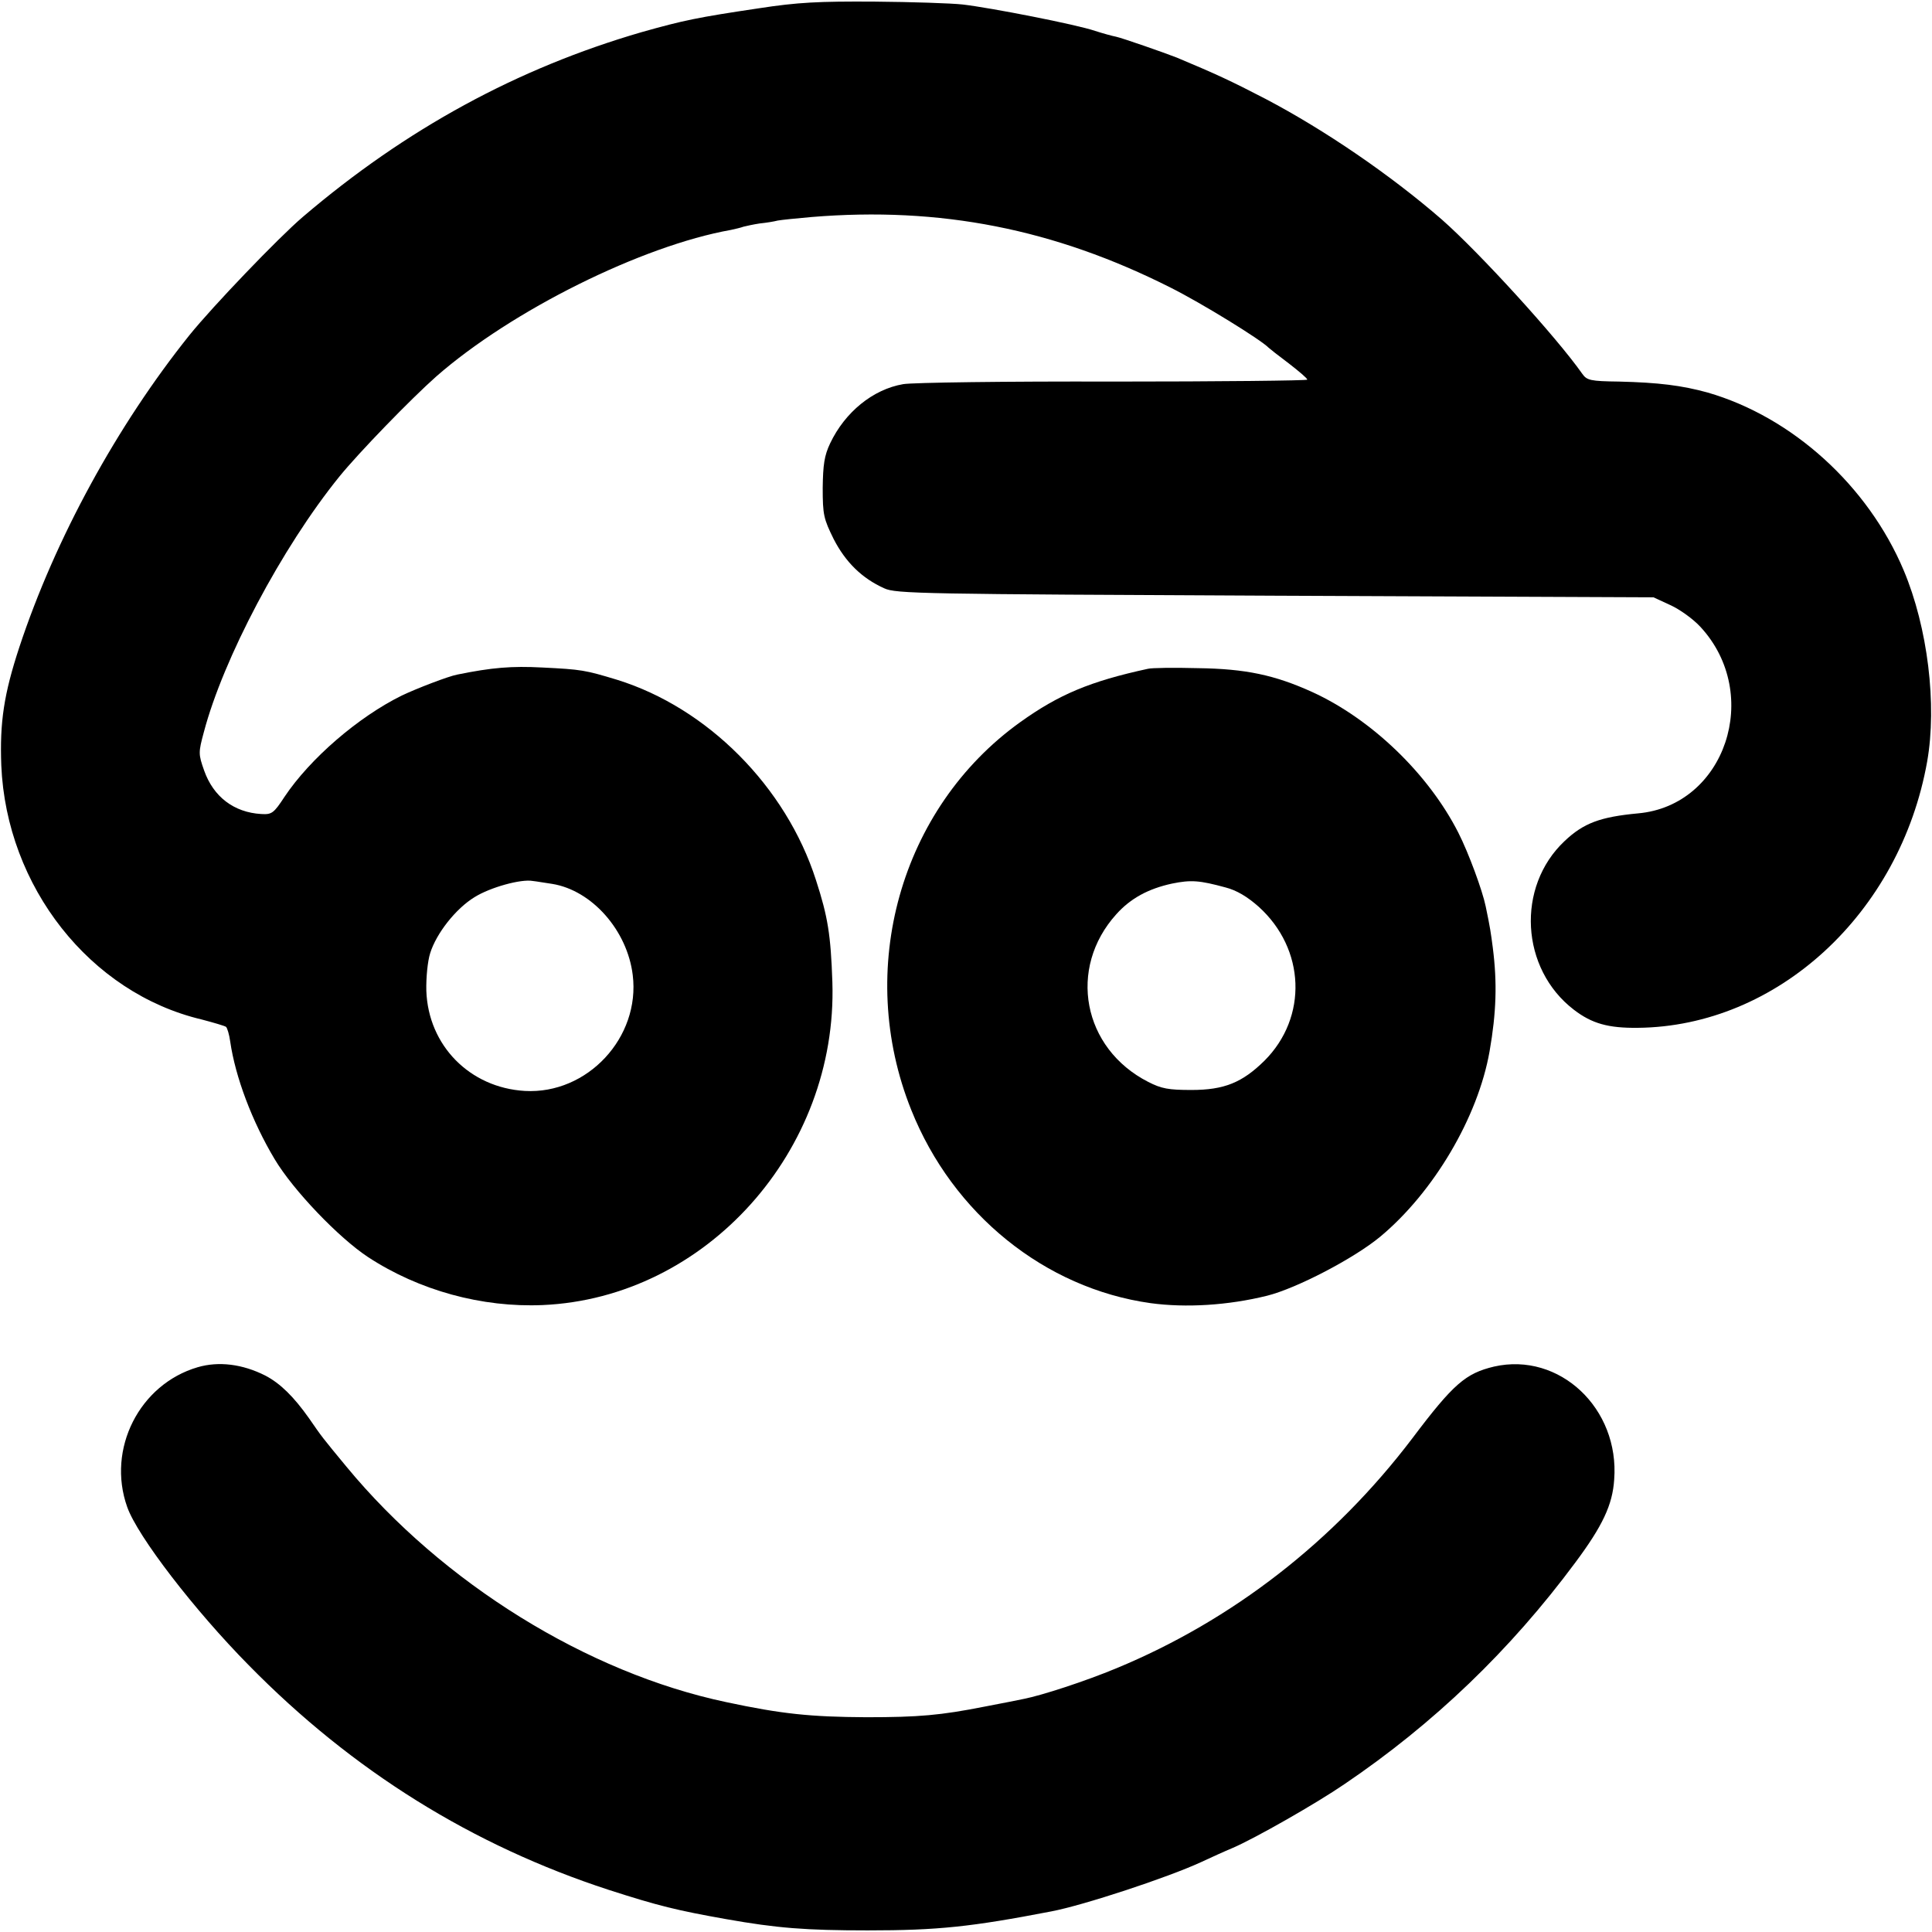
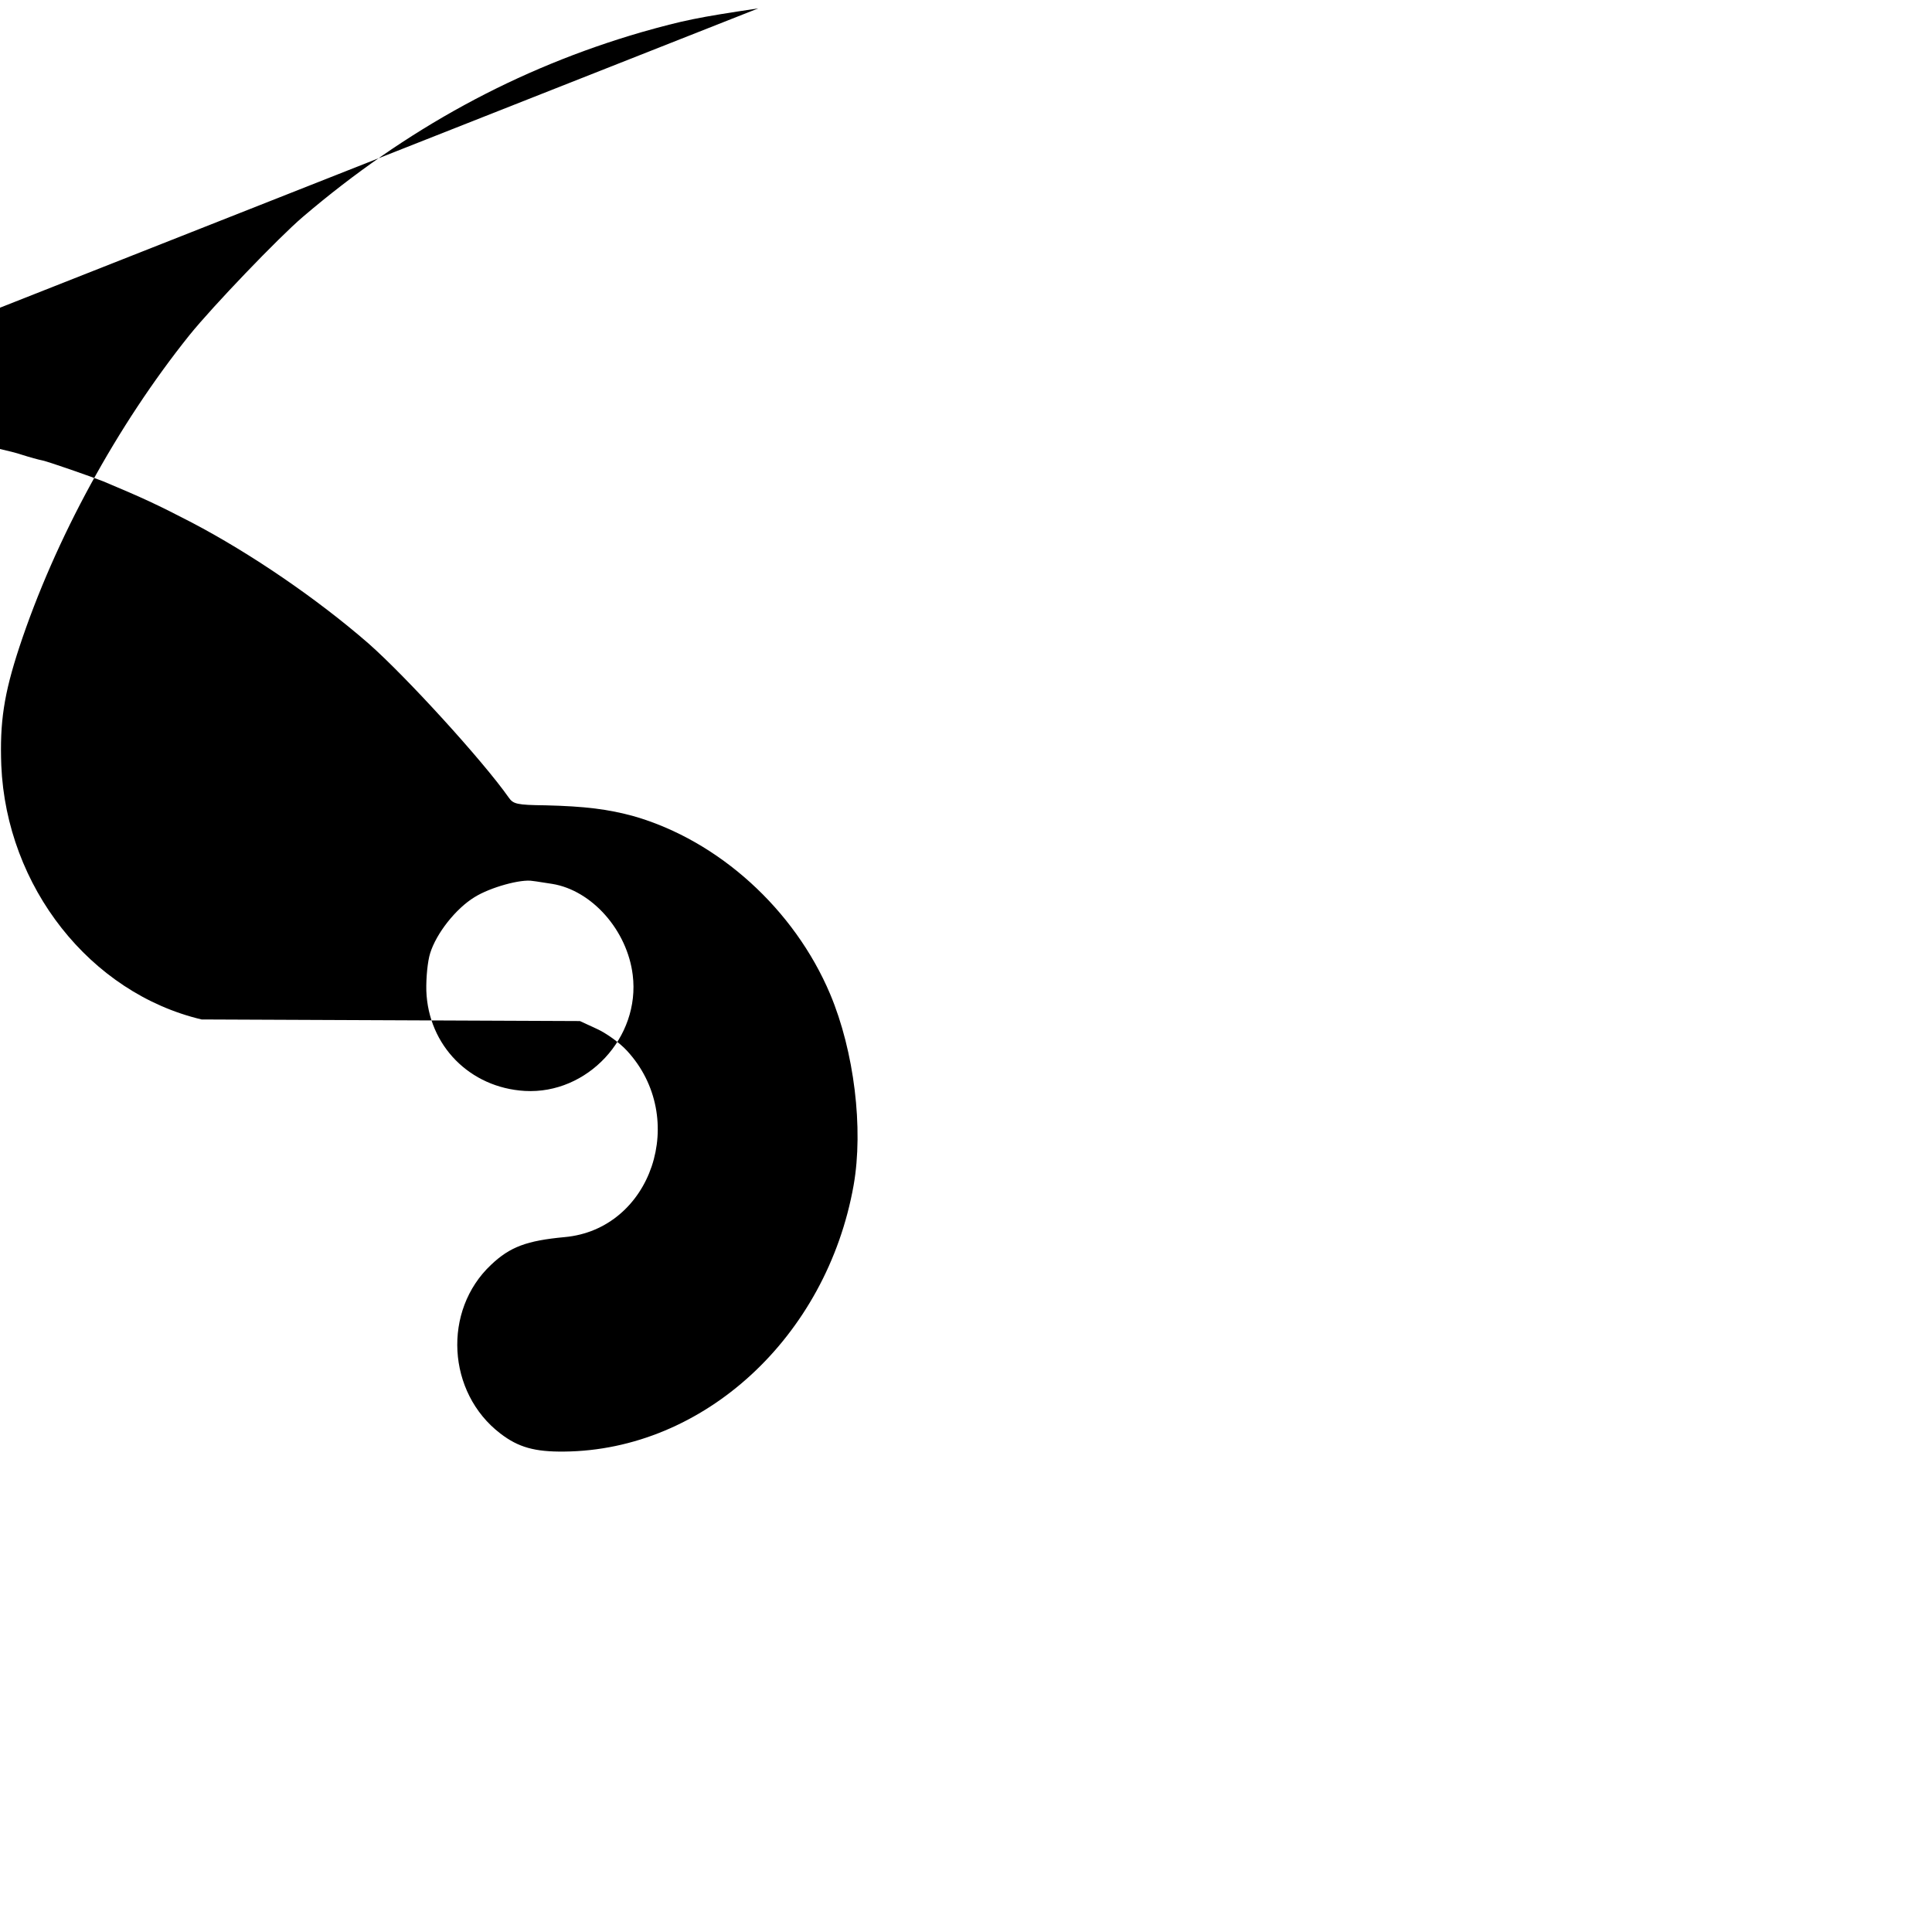
<svg xmlns="http://www.w3.org/2000/svg" version="1" width="800" height="800" viewBox="0 0 600 600">
-   <path d="M235.5 2.6c-18.8 2.8-23.2 3.7-36.3 7.4C160.7 21.2 126.1 40 94 67.4c-7.6 6.5-27.9 27.7-35.1 36.6-22.6 28.2-41.8 63.4-52.9 97-4.8 14.6-6.1 23.3-5.6 36.7C2 275.4 28 308.4 62.6 316.6c3.8 1 7.2 2 7.6 2.3.4.4 1 2.4 1.3 4.6 1.6 11 6.8 24.8 13.8 36.5 5.8 9.7 19.9 24.4 29 30.4 15.9 10.4 35.4 15.7 54.2 14.9 50.7-2.2 91.7-47.9 90-100.3-.5-14.7-1.4-20.3-5.1-31.7-9.3-29-33.7-53.5-61.8-62.2-9.9-3-11-3.2-23.2-3.8-9.5-.5-15.6 0-26.4 2.2-2.7.5-12.6 4.3-17.2 6.5-13.6 6.7-28.5 19.6-36.4 31.4-3.4 5.2-4 5.6-7.3 5.4-8.4-.5-14.8-5.3-17.7-13.5-1.8-5.1-1.8-5.6-.1-11.9 6-22.8 24.2-57.3 42.1-79.4 6-7.4 22.3-24.2 30.1-31.1 23.4-20.5 63.9-40.6 91.5-45.5 1.4-.3 3.1-.7 3.9-1 .8-.2 3-.7 5-1 2-.2 4.5-.6 5.6-.9 1.1-.2 5.8-.7 10.5-1.1 40-3.3 75.4 3.7 111.5 21.9 9.6 4.8 28.1 16.2 30.5 18.7.3.3 3.1 2.5 6.3 4.9 3.1 2.4 5.7 4.6 5.7 5 0 .3-27.1.6-60.2.6-33.2-.1-62.5.3-65.3.8-9.4 1.6-18.1 8.7-22.7 18.4-1.8 3.8-2.2 6.6-2.3 13.8 0 8.4.3 9.6 3.4 15.9 3.7 7.2 8.8 12.2 15.7 15.3 3.6 1.7 11.7 1.8 121.4 2.3l117.5.5 5.2 2.4c2.9 1.3 7.1 4.3 9.4 6.8 19.3 20.9 7.7 55.5-19.4 57.9-11.7 1.1-16.9 3-22.8 8.6-15.1 14.2-13.7 39.7 2.9 52.4 5.6 4.3 10.7 5.7 19.8 5.6 43.3-.4 81.5-35.5 89.9-82.7 3.1-17.6.2-41.6-7.3-59.4-11.1-26.3-34.6-47.6-60.9-55.2-8-2.2-15.2-3.1-27.5-3.4-8.9-.1-10-.4-11.4-2.4-8-11.4-31.9-37.6-43.6-47.9-16-13.9-36.5-27.9-54.8-37.5-10.8-5.6-15.1-7.6-27.5-12.8-3.8-1.5-17-6.1-18.9-6.5-1.1-.2-4-1-6.5-1.8-5.8-2-32.5-7.2-41.1-8.2-3.6-.4-15.9-.8-27.5-.9-17.2-.1-23.7.2-36 2.1zm-64 271.9c12.3 2 23.3 14.4 25 28.3 2.4 19.4-14.1 37.1-33.5 36-17.1-1-30-14.1-30.6-31.1-.1-4.1.4-9.2 1.2-11.7 1.9-6.1 7.9-13.8 13.8-17.4 4.8-3 14.4-5.7 18.1-5 1.1.1 3.8.6 6 .9z" />
-   <path d="M356.5 207.7c-18 3.9-27.7 8-39.7 16.6-37.2 26.7-51.3 76.8-33.8 120.4 12.9 32.3 41.5 55.4 74.3 60 11 1.5 24.1.7 36.2-2.3 9.2-2.3 27-11.6 35.1-18.3 16.6-13.8 30.4-37.1 34-57.6 2.1-12 2.4-21.3 1-32.2-.6-4.6-.8-6.1-2.2-12.8-1-4.9-5.3-16.6-8.5-22.9-9.3-18.3-27-35.3-45.4-43.7-11.7-5.3-20.7-7.2-35.5-7.4-7.4-.2-14.4-.1-15.5.2zm24.1 67.9c3.5.9 6.8 2.9 10.3 6 14.5 13.1 15.3 34.3 1.8 47.8-6.9 6.8-12.5 9.1-22.7 9.1-7.1 0-9.3-.4-13.4-2.5-20.4-10.4-25.1-35.3-9.9-52.1 4.4-4.9 9.9-7.9 17.3-9.5 5.9-1.2 8.5-1 16.6 1.2zM61.4 424.6C43.3 429.9 33.1 450 39.5 468c3.2 9.1 21 32.2 37.8 49.2 32.2 32.8 69.4 55.9 111.7 69.7 15.5 5 21.3 6.4 36.5 9.1 15.8 2.8 24.7 3.5 44 3.5 21.8 0 32.1-1.1 57-5.9 10-1.9 36.1-10.5 46.5-15.3 3-1.4 7.4-3.4 9.8-4.4 7-3 26.1-13.9 34.7-19.8 27.8-18.8 51.6-41.7 71.7-68.8 8.5-11.4 11.6-18 12.1-25.8 1.7-22.1-17-39.7-37.3-35.1-8.8 2.1-12.6 5.3-25.4 22.3-24.3 32-55.9 56.5-91.9 71.4-9.6 4-23.1 8.4-28.7 9.5-1.4.3-6.9 1.4-12.2 2.4-13.7 2.7-20.4 3.3-36.8 3.3-17.3-.1-26.2-1-43.5-4.7-43.1-9.1-88-36.9-117.9-73.1-7.6-9.2-7.6-9.2-11.6-15-4.8-6.8-9-10.9-13.6-13.3-7.1-3.6-14.5-4.5-21-2.6z" />
+   <path d="M235.5 2.6c-18.8 2.8-23.2 3.7-36.3 7.4C160.7 21.2 126.1 40 94 67.4c-7.6 6.5-27.9 27.7-35.1 36.6-22.6 28.2-41.8 63.4-52.9 97-4.8 14.6-6.1 23.3-5.6 36.7C2 275.4 28 308.4 62.6 316.6l117.5.5 5.2 2.4c2.9 1.3 7.1 4.3 9.4 6.8 19.3 20.9 7.7 55.5-19.4 57.9-11.7 1.1-16.9 3-22.8 8.6-15.1 14.2-13.7 39.7 2.9 52.4 5.6 4.3 10.7 5.7 19.8 5.6 43.3-.4 81.5-35.5 89.9-82.7 3.1-17.6.2-41.6-7.3-59.4-11.1-26.3-34.6-47.6-60.9-55.2-8-2.2-15.2-3.1-27.5-3.4-8.9-.1-10-.4-11.4-2.4-8-11.4-31.9-37.6-43.6-47.9-16-13.9-36.5-27.9-54.8-37.5-10.8-5.6-15.1-7.6-27.5-12.8-3.8-1.5-17-6.1-18.9-6.5-1.1-.2-4-1-6.5-1.8-5.8-2-32.5-7.2-41.1-8.2-3.6-.4-15.9-.8-27.5-.9-17.2-.1-23.7.2-36 2.1zm-64 271.9c12.3 2 23.3 14.4 25 28.3 2.4 19.4-14.1 37.1-33.5 36-17.1-1-30-14.1-30.6-31.1-.1-4.1.4-9.2 1.2-11.7 1.9-6.1 7.9-13.8 13.8-17.4 4.8-3 14.4-5.7 18.1-5 1.1.1 3.8.6 6 .9z" />
</svg>